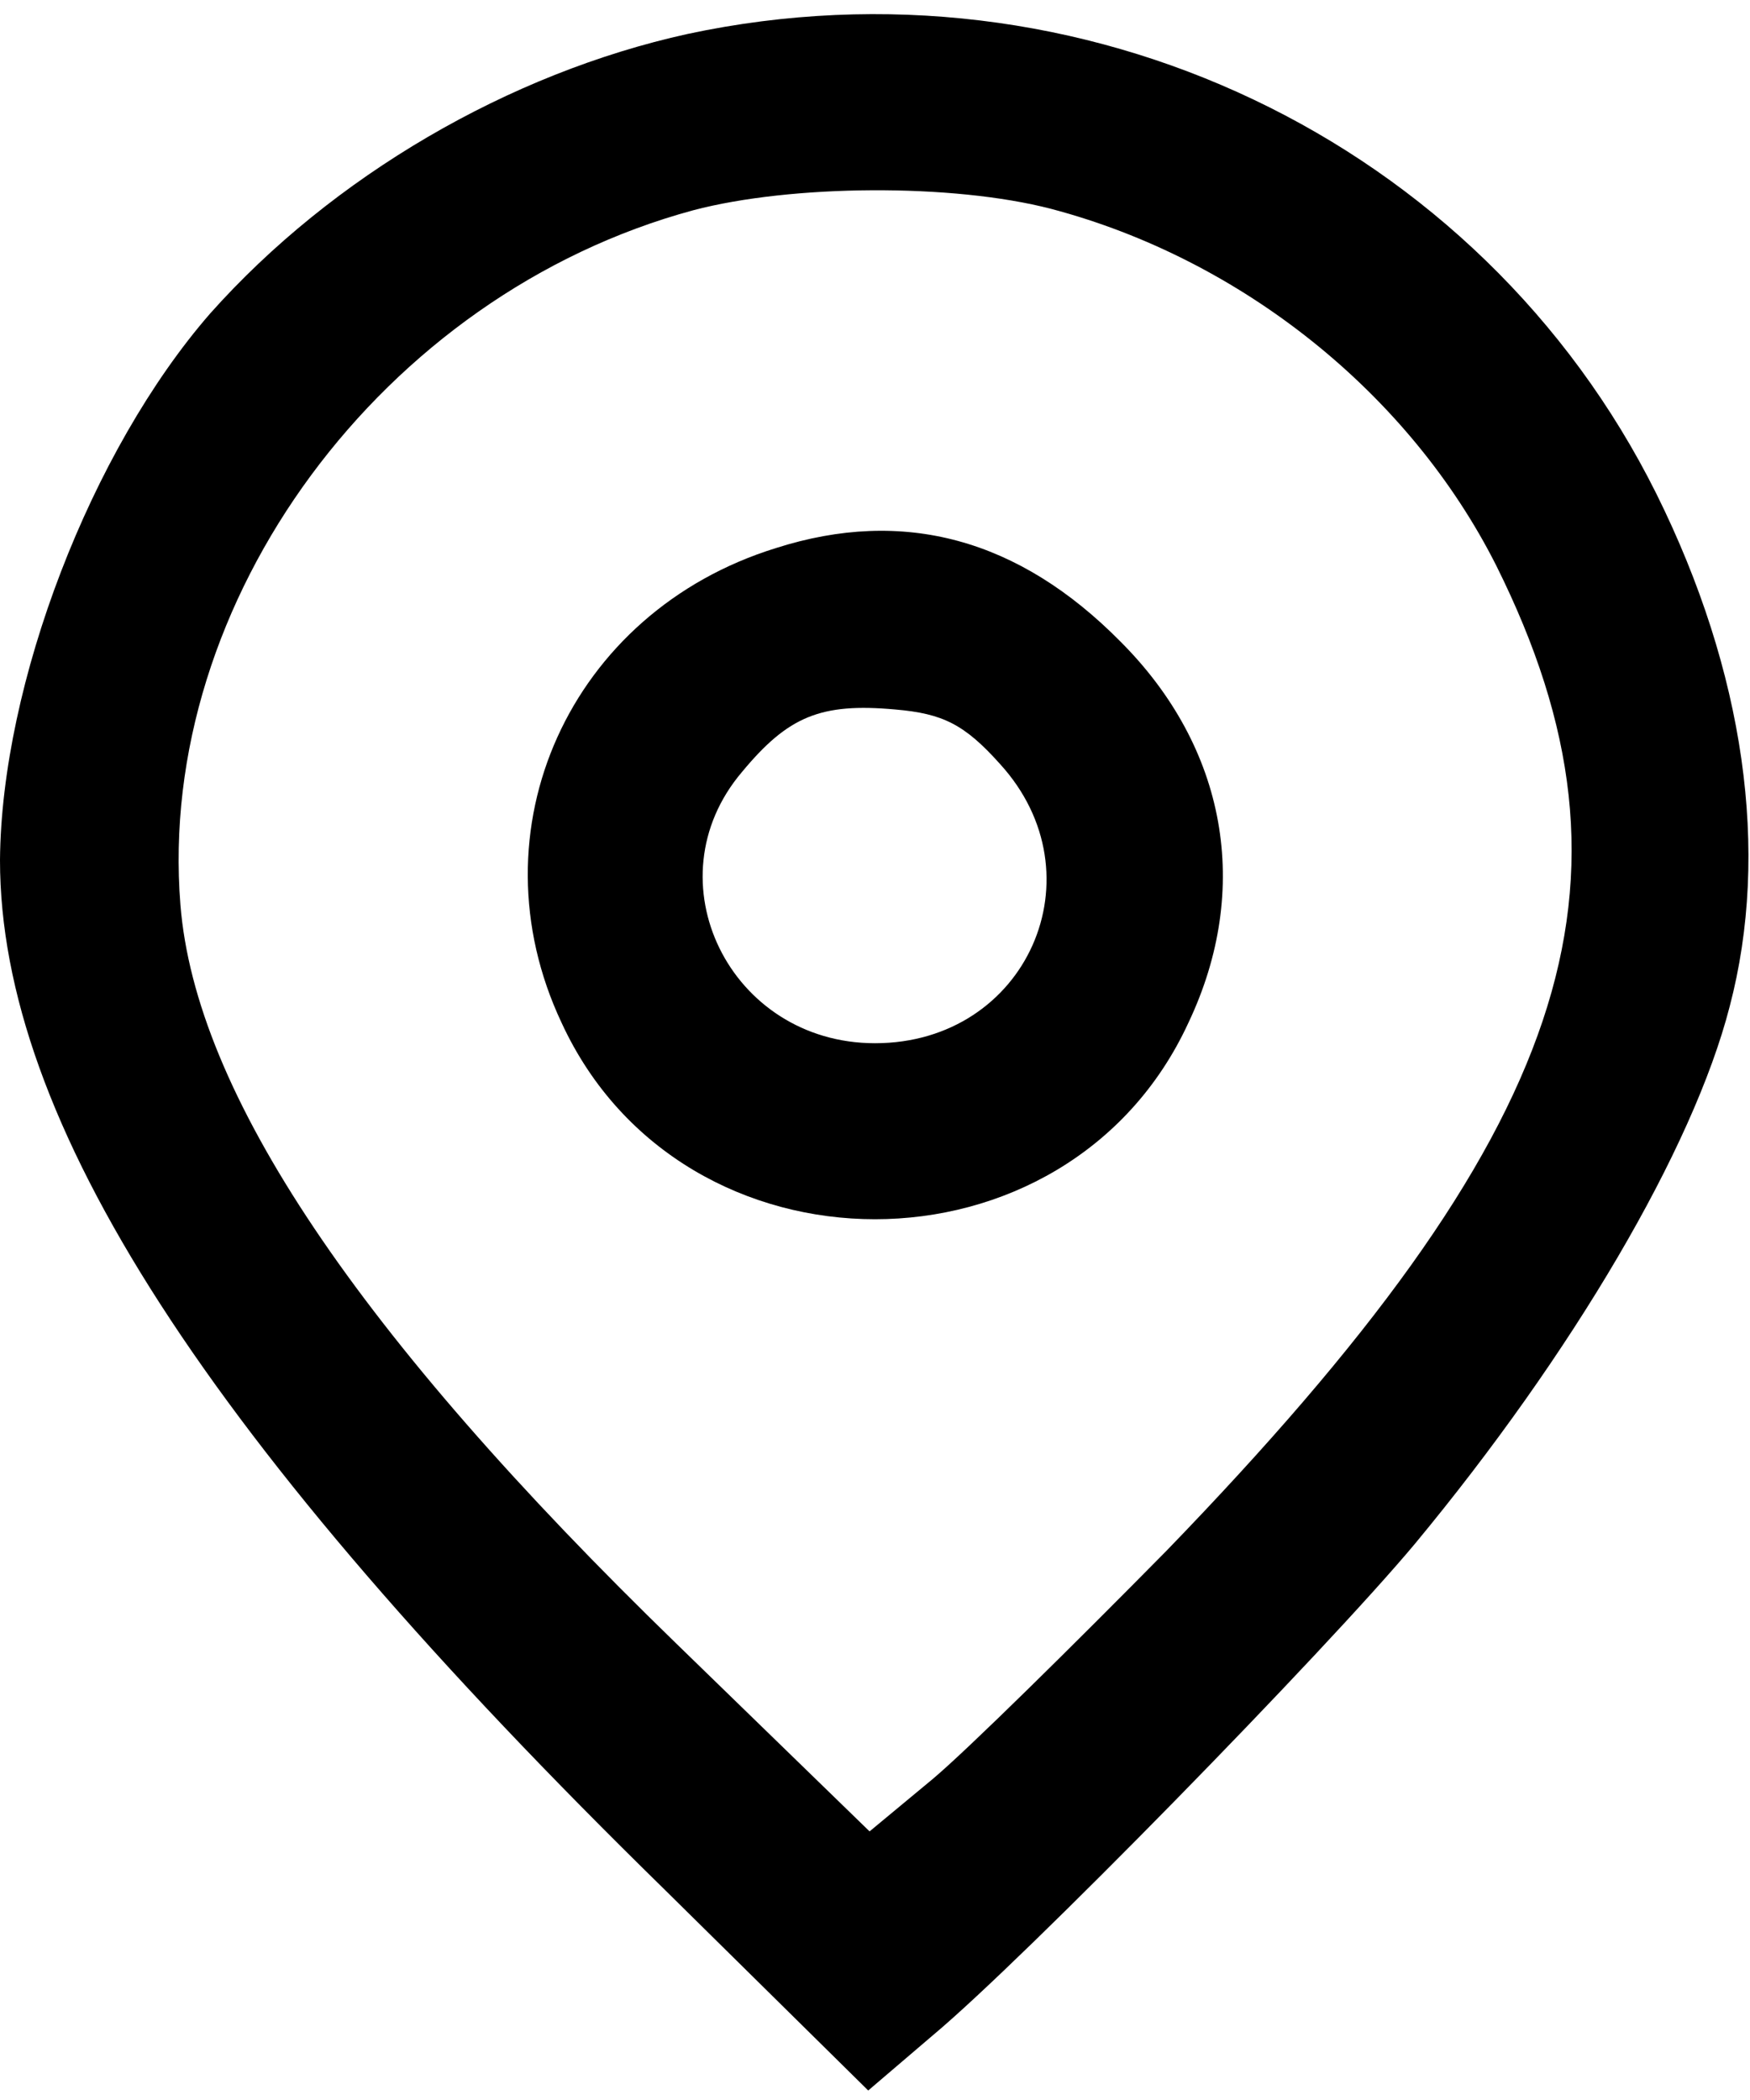
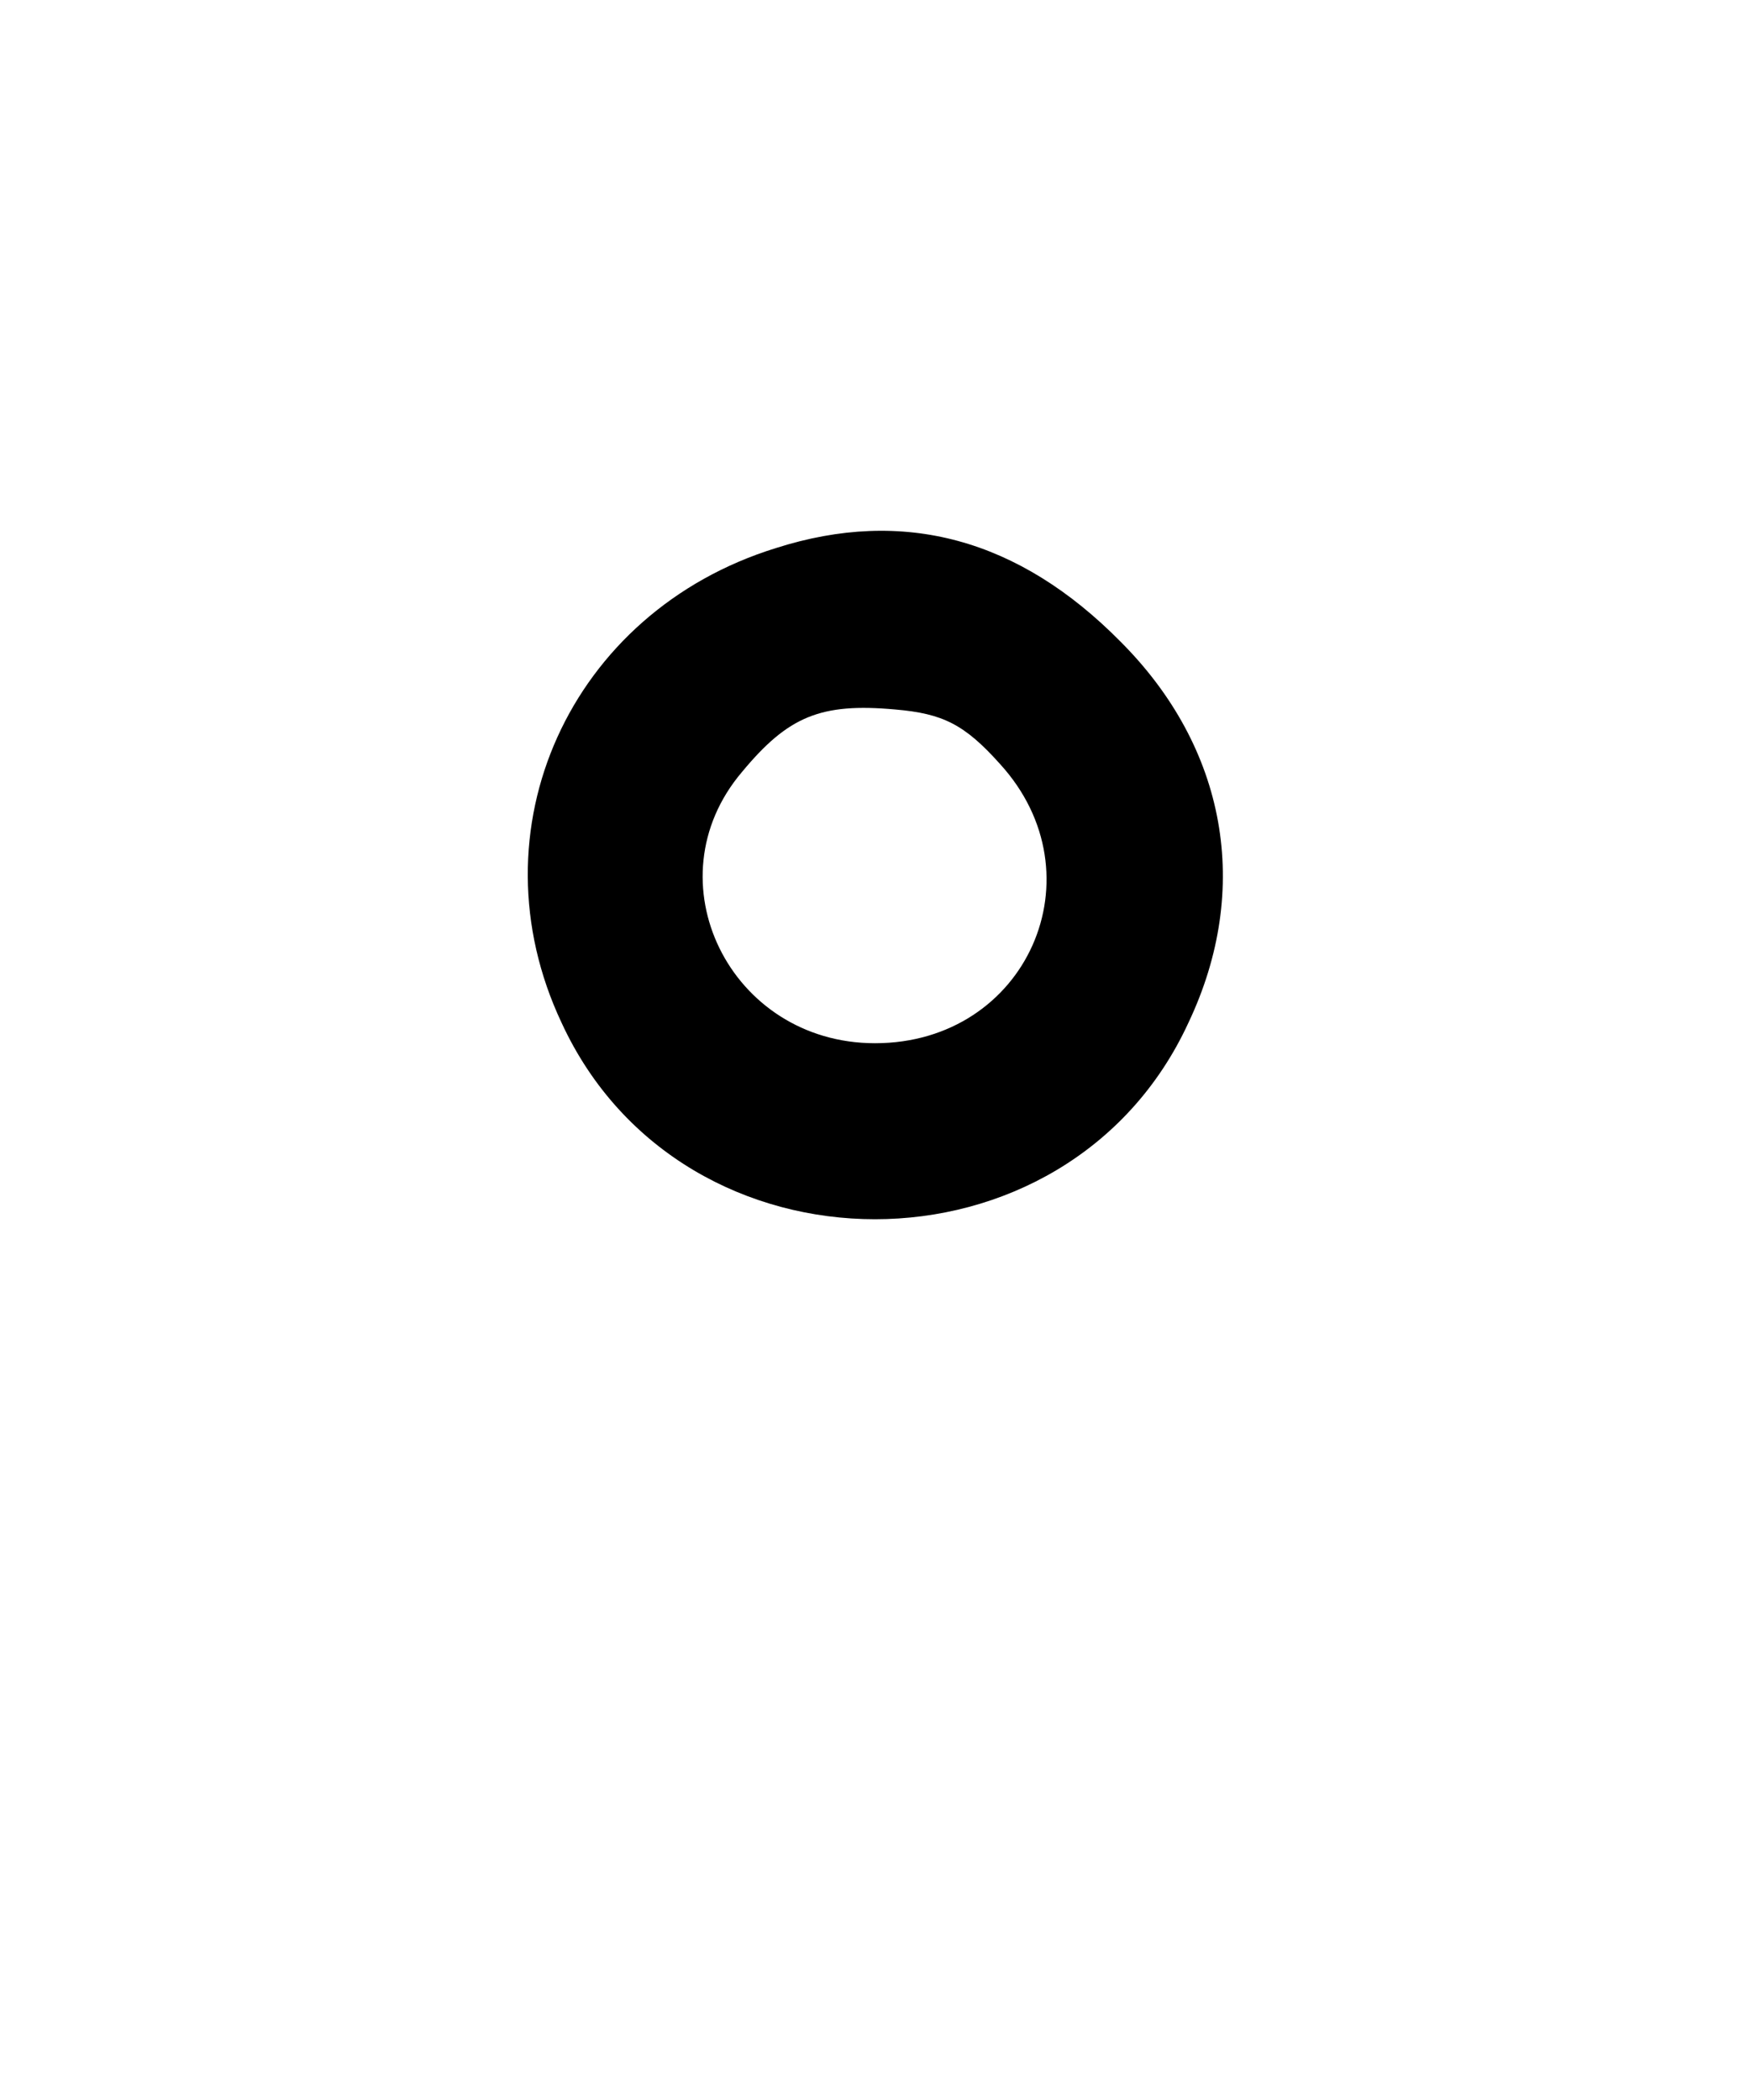
<svg xmlns="http://www.w3.org/2000/svg" version="1.0" width="30px" height="36px" viewBox="0 0 129 153" preserveAspectRatio="xMidYMid meet">
  <g transform="translate(0,153) scale(0.1,-0.1)" fill="#000000" stroke="none">
-     <path d="M507 1514 c-132 -29 -262 -105 -352 -206 -88 -101 -154 -273 -155 -403 0 -192 152 -428 489 -758 l151 -149 48 41 c67 56 289 283 355 362 116 140 205 291 232 396 30 114 11 247 -54 378 -130 261 -424 401 -714 339z m268 -129 c140 -37 264 -136 328 -263 117 -235 55 -418 -243 -726 -69 -70 -146 -146 -172 -168 l-47 -39 -142 138 c-236 229 -355 407 -366 545 -18 224 149 450 378 512 72 19 191 20 264 1z" />
    <path d="M572 1135 c-152 -47 -225 -208 -158 -350 89 -193 373 -193 462 0 47 99 28 203 -50 281 -75 76 -160 99 -254 69z m165 -159 c75 -82 20 -206 -92 -206 -107 0 -166 120 -98 200 34 41 58 51 113 46 35 -3 51 -11 77 -40z" />
  </g>
</svg>